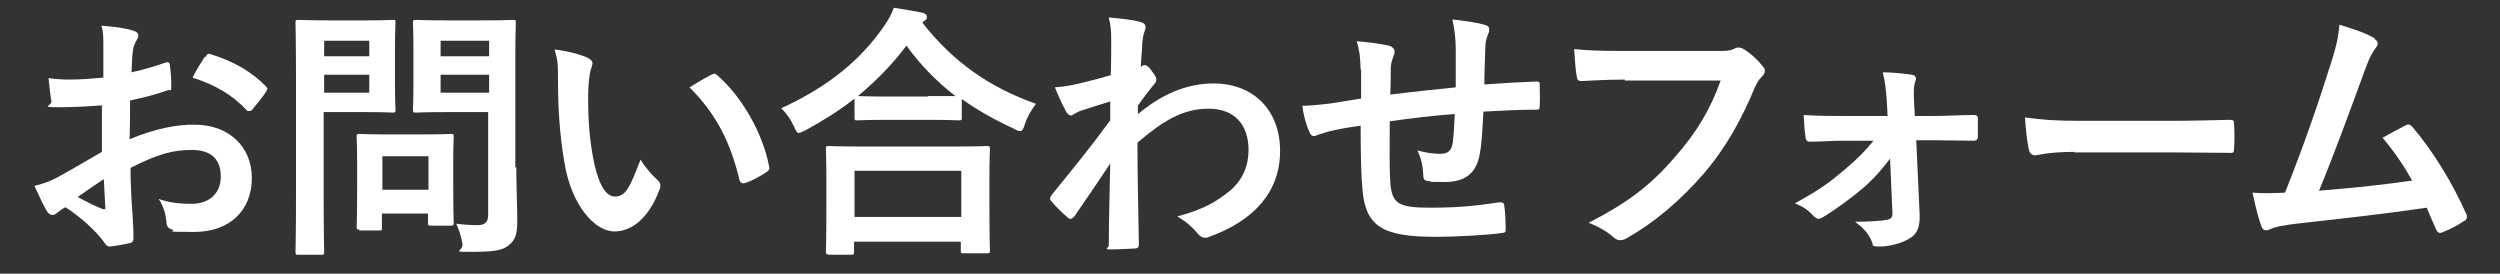
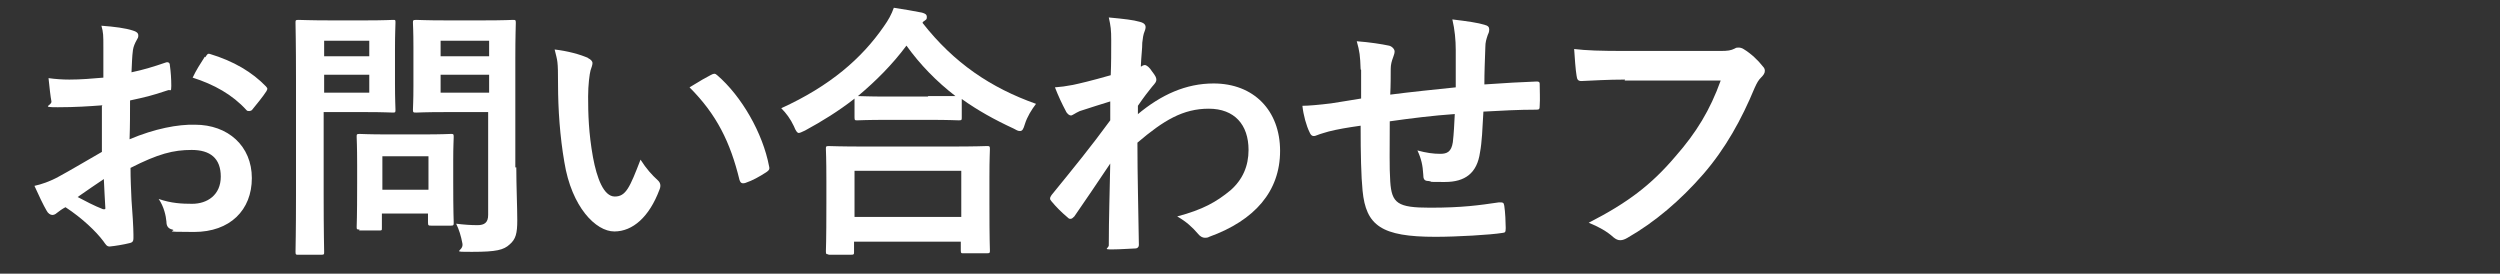
<svg xmlns="http://www.w3.org/2000/svg" version="1.1" viewBox="0 0 515.2 56.4">
  <rect x="0" y="0" width="515.2" height="56.4" fill="#333333" stroke="none" />
  <defs>
    <style>
      .cls-1 {
        fill: #fff;
      }
    </style>
  </defs>
  <g>
    <g id="_レイヤー_1" data-name="レイヤー_1">
      <g>
        <path class="cls-1" d="M21.1,21.7c-2.7.2-5.5.4-9.2.4s-1.2-.3-1.3-1.2c-.2-1-.4-2.9-.6-4.8,1.4.2,2.9.3,4.3.3,2.3,0,4.7-.2,7-.4,0-1.8,0-3.9,0-6.3s0-3-.4-4.4c2.7.2,5,.5,6.5,1,.7.2,1.1.5,1.1,1s-.1.5-.3.9c-.4.7-.7,1.4-.8,2.1-.2,1.4-.2,2.8-.3,4.6,2.4-.5,4.7-1.2,7-2,.5-.2.9,0,.9.5.2,1.4.3,2.9.3,4.3s-.2.7-.7.9c-3.6,1.2-4.6,1.4-7.8,2.1,0,2.6,0,5.3-.1,8,5.2-2.2,10-3.1,13.5-3,6.8,0,11.7,4.4,11.7,11s-4.5,11.1-11.9,11.1-3.3-.2-4.5-.5c-.9-.2-1.2-.8-1.2-1.6-.1-1.2-.5-3.1-1.6-4.7,2.6.9,4.8,1,6.9,1,3.1,0,5.9-1.8,5.9-5.6s-2.2-5.5-6-5.5-6.9.8-12.6,3.7c0,2.3.1,4.2.2,6.6.2,2.4.4,5.9.4,7.1s.1,1.6-.8,1.8c-1.2.3-3,.6-4.1.7-.6,0-.8-.4-1.3-1.1-1.5-2-4.3-4.7-7.8-7-.6.3-1.3.8-1.8,1.2-.3.3-.7.4-.9.4-.4,0-.9-.3-1.2-.9-.6-1-1.7-3.3-2.5-5.1,1.4-.3,3.2-.9,5-1.9,2.4-1.3,4.9-2.8,8.9-5.1v-9.4ZM16,40.6c1.5.8,3.4,1.8,5.2,2.5.4.1.6,0,.5-.4-.1-1.4-.2-3.9-.3-5.8-1.5,1-3.4,2.3-5.4,3.7ZM42.3,11.8c.4-.6.5-.8.9-.7,5,1.5,8.8,3.8,11.6,6.7.2.2.3.4.3.5s-.1.3-.2.5c-.7,1.1-2.1,2.8-3,3.9-.2.2-.9.3-1.1,0-2.9-3.2-6.7-5.3-11.1-6.7.7-1.5,1.6-2.9,2.5-4.3Z" />
        <path class="cls-1" d="M75.5,4.2c3.6,0,5.2-.1,5.5-.1.5,0,.5,0,.5.6s-.1,2-.1,5.4v7.1c0,3.4.1,5,.1,5.4,0,.5,0,.6-.5.6s-1.9-.1-5.5-.1h-8.8v17.1c0,7.6.1,11.3.1,11.7,0,.5,0,.6-.6.6h-4.7c-.5,0-.6,0-.6-.6s.1-4.1.1-11.7v-23.7c0-7.6-.1-11.4-.1-11.8,0-.5,0-.6.6-.6s2.4.1,6.4.1h7.5ZM66.8,8.4v3.2h9.3v-3.2h-9.3ZM76.1,15.4h-9.3v3.7h9.3v-3.7ZM74.1,47.3c-.5,0-.6,0-.6-.5s.1-1.7.1-8.9v-3.9c0-4-.1-5.4-.1-5.8,0-.5,0-.6.6-.6s1.7.1,5.8.1h7.2c4.1,0,5.4-.1,5.8-.1.5,0,.6,0,.6.6s-.1,1.8-.1,4.8v4.2c0,6.9.1,8.2.1,8.6,0,.6,0,.7-.6.7h-4c-.6,0-.7,0-.7-.7v-1.8h-9.5v3c0,.5,0,.5-.7.5h-4ZM78.8,39.1h9.5v-6.9h-9.5v6.9ZM106.4,34.5c0,3.8.2,8.2.2,10.9s-.3,3.9-1.6,5c-1.2,1.1-2.7,1.5-7.6,1.5s-1.8,0-2.1-1.7c-.3-1.6-.7-2.9-1.3-4.1,1.6.2,3,.3,4.4.3s2.2-.5,2.2-2.1v-21.2h-8.8c-4.3,0-5.7.1-6,.1-.6,0-.7,0-.7-.6s.1-1.6.1-4.9v-8c0-3.3-.1-4.6-.1-5,0-.5,0-.6.7-.6s1.8.1,6,.1h7.9c4.2,0,5.7-.1,6-.1.5,0,.6,0,.6.6s-.1,2.6-.1,7.3v22.5ZM90.8,8.4v3.2h10v-3.2h-10ZM100.8,19.1v-3.7h-10v3.7h10Z" />
        <path class="cls-1" d="M121.2,12c.5.2.9.6.9,1s-.2.9-.4,1.5c-.2.7-.5,3-.5,5.4,0,3.5.1,7.5,1,12.5.8,4.3,2.2,8.1,4.5,8.1s3.1-1.9,5.3-7.6c1.2,1.9,2.4,3.2,3.5,4.2.7.6.7,1.3.4,2-2.1,5.6-5.5,8.6-9.3,8.6s-8.8-5-10.3-14.3c-.9-5.2-1.3-10.9-1.3-16s-.1-4.7-.7-7.2c2.6.3,5.3,1,7,1.8ZM146.6,15.4c.2-.1.4-.2.6-.2s.4.1.6.3c5,4.3,9.4,11.9,10.7,18.8.2.7-.2.9-.6,1.2-1.4.9-2.8,1.7-4.3,2.2-.7.2-1,0-1.2-.6-1.9-7.8-4.7-13.5-10.3-19.1,2.1-1.3,3.5-2.1,4.3-2.5Z" />
        <path class="cls-1" d="M176,20.4c-3.2,2.5-6.6,4.6-10.1,6.5-.7.3-1,.5-1.3.5s-.6-.4-1-1.4c-.7-1.5-1.6-2.7-2.6-3.7,10.1-4.6,16.6-10.3,21.1-16.8,1-1.4,1.6-2.5,2.1-3.9,2.1.3,4.2.7,5.8,1,.7.2,1,.4,1,.9s-.1.5-.5.8c-.2.1-.3.2-.4.4,6.5,8.3,14.1,13.4,23.4,16.7-.9,1.2-1.8,2.6-2.3,4.2-.3,1-.5,1.4-1,1.4s-.7-.2-1.3-.5c-3.9-1.8-7.5-3.8-10.7-6.1v3.8c0,.5,0,.6-.6.6s-1.8-.1-6.2-.1h-8.5c-4.4,0-5.8.1-6.2.1-.5,0-.6,0-.6-.6v-3.9ZM170.8,52.4c-.5,0-.6,0-.6-.6s.1-1.8.1-9.8v-4.7c0-4.7-.1-6.3-.1-6.6,0-.5,0-.6.6-.6s2.2.1,7.5.1h17.5c5.3,0,7.2-.1,7.5-.1.6,0,.7,0,.7.6s-.1,1.9-.1,5.8v5.4c0,7.9.1,9.4.1,9.7,0,.5,0,.6-.7.6h-4.7c-.5,0-.6,0-.6-.6v-1.8h-22v2.1c0,.5,0,.6-.7.6h-4.7ZM176.1,44.7h22v-9.5h-22v9.5ZM191.3,19.8c3.2,0,4.9,0,5.6,0-3.9-3-7.3-6.5-10.1-10.4-2.9,3.9-6.3,7.3-10,10.4.7,0,2.2.1,5.9.1h8.5Z" />
        <path class="cls-1" d="M234.4,23.6c4.9-4.1,10-6.4,15.7-6.4,8.3,0,13.7,5.6,13.7,13.9s-5.2,14.3-14.6,17.7c-.3.2-.7.2-.9.2-.5,0-1-.3-1.4-.8-1.2-1.4-2.4-2.5-4.3-3.6,5.3-1.4,8.1-3,11-5.4,2.5-2.2,3.7-5,3.7-8.3,0-5.2-2.9-8.5-8.2-8.5s-9.3,2.4-14.7,7c0,7,.2,13.7.3,21.1,0,.4-.3.7-.7.7-.6,0-3.1.2-4.9.2s-.7-.2-.6-.8c0-5.6.2-11.4.3-16.9-2.6,3.9-5.4,8-7.4,10.9-.3.3-.5.5-.8.5s-.4-.1-.6-.3c-1.3-1.1-2.3-2.1-3.3-3.3-.2-.2-.3-.4-.3-.6s.1-.4.3-.7c4.8-5.9,8-9.8,12.1-15.4,0-1.4,0-2.9,0-3.9-1.6.5-4.2,1.3-6.3,2-.9.4-1.5.9-1.8.9s-.8-.3-1.1-1c-.7-1.3-1.5-3-2.2-4.8,1.3-.1,2.1-.2,3.7-.5,1.4-.3,3.6-.8,7.8-2,.1-2.4.1-4.8.1-7.1s-.1-3-.5-4.8c3.2.3,5,.5,6.4.9,1.2.3,1.4.9,1,1.9-.3.7-.4,1.5-.5,2.4,0,1.3-.2,2.6-.3,4.9.2,0,.3-.1.4-.2.1,0,.3-.1.4-.1.4,0,1,.5,1.5,1.3.7.9.9,1.3.9,1.7s-.1.6-.9,1.5c-.8,1-1.6,2-2.9,3.9v1.7Z" />
        <path class="cls-1" d="M280.4,14.3c-.1-2.8-.2-3.7-.8-5.8,2.7.2,5.2.6,6.6.9.6.1,1.2.7,1.2,1.2s-.2.8-.3,1.2c-.3.8-.5,1.5-.5,2.4,0,1.3,0,3.4-.1,5.3,3.8-.5,9.6-1.1,13.5-1.5,0-2.7,0-5.7,0-7.7s-.2-4.2-.7-6.3c3.3.4,5.3.7,6.6,1.1.8.2,1,.5,1,1s-.2.9-.3,1.1c-.3.9-.5,1.5-.5,2.5-.1,3-.2,5.1-.2,7.7,4.4-.3,7.7-.5,10.7-.6.4,0,.7,0,.7.5,0,1.5.1,3,0,4.5,0,.7-.1.8-.7.8-3.6,0-7.3.2-10.9.4-.2,3.6-.3,6.3-.7,8.4-.6,4.3-3.1,6.1-7.2,6.1s-2.2,0-3.4-.2c-.9,0-1.1-.4-1.1-1.4-.1-1.8-.4-3.2-1.2-4.9,1.8.5,3.3.7,4.7.7s2.3-.4,2.6-2.4c.2-1.7.3-3.7.4-5.8-4.4.3-9.2.9-13.4,1.5,0,6-.1,9.3.1,12.4.3,4.5,1.5,5.4,8.2,5.4s10.1-.5,14.2-1.1c.8,0,1,0,1.1.7.2,1.2.3,3.6.3,4.6s-.2.9-.7,1c-2.5.4-9.3.8-13.8.8-11.1,0-14.3-2.3-15-9.5-.3-3-.4-7.6-.4-13.4-2.8.4-4.6.7-6.6,1.2-.6.2-1.5.4-2.5.8-.7.3-1.1.1-1.4-.6-.7-1.4-1.3-3.6-1.5-5.5,1.2,0,3.5-.2,5.9-.5,1.5-.2,4.2-.7,6.2-1v-5.9Z" />
        <path class="cls-1" d="M334.9,16.4c-3.6,0-6.7.2-9,.3-.7,0-.9-.3-1-1.1-.2-1.1-.4-3.9-.5-5.5,2.5.3,5.4.4,10.5.4h19.6c1.6,0,2.2-.1,3-.5.3-.2.5-.2.8-.2s.7.1,1,.3c1.5.9,3,2.3,4,3.6.3.3.4.6.4.9,0,.5-.3.9-.8,1.4-.5.5-.8,1-1.3,2.1-2.7,6.5-6,12.5-10.6,17.8-4.7,5.4-10,9.9-15.6,13.1-.5.3-1,.5-1.5.5s-.9-.2-1.4-.6c-1.3-1.2-3.1-2.2-5.1-3,8-4.1,12.9-7.8,17.9-13.7,4.3-4.9,7.1-9.5,9.3-15.6h-19.8Z" />
-         <path class="cls-1" d="M389.5,32.7c-1.5,2-3.3,4.1-5.5,6-2.2,1.9-6,4.7-8.4,6.1-.4.2-.7.3-.9.3s-.5-.2-.9-.5c-1.1-1.3-2.2-2-3.9-2.7,5.1-2.8,7-4.2,10.2-6.9,2.5-2.1,4.4-4,6-6h-6.3c-2.3,0-4.6.2-6.9.2-.4,0-.8-.3-.8-.9-.2-1.2-.3-2.6-.4-4.6,3.3.2,5.3.2,8,.2h9.3l-.2-3.6c-.2-2-.3-3.5-.8-5.4,2.1,0,4.6.3,6,.5.8.1,1,.7.7,1.4-.3.8-.3,1.5-.3,3.2l.2,3.9h3.8c2.7,0,6-.2,8.3-.2.7,0,.9.2.9.7,0,1.3,0,2.6,0,3.8,0,.5-.3.8-.9.8-2.1,0-4.9-.1-8.2-.1h-3.6l.7,15.3c.1,2.9-.7,4.2-2.2,5-1.4.9-4,1.6-6,1.6s-1.3-.3-1.6-.9c-.7-1.8-1.8-2.9-3.5-4.2,3.1,0,5.4-.2,6.6-.4.8-.2,1.1-.5,1.1-1.3l-.5-11.4Z" />
-         <path class="cls-1" d="M427.5,31.3c-5.4,0-7.5.7-8.1.7s-1.1-.3-1.3-1.2c-.3-1.3-.6-3.8-.8-6.6,3.6.5,6.3.7,11.8.7h17.7c4.2,0,8.4-.1,12.6-.2.8,0,1,.1,1,.8.1,1.6.1,3.5,0,5.2,0,.7-.2.9-1,.8-4.1,0-8.2-.1-12.2-.1h-19.7Z" />
-         <path class="cls-1" d="M489.3,8c.4.3.7.5.7.9s-.2.7-.5,1.1c-1,1.3-1.6,3-2.2,4.6-3.1,8.4-6,16.5-9.4,24.7,8.4-.7,13.1-1.2,19.2-2.1-1.7-3-3.7-6-6.1-8.8,1.6-.9,3.2-1.8,4.8-2.6.6-.3.9-.1,1.3.3,4.3,5,8.4,11.8,11.1,17.9.2.3.2.5.2.7,0,.3-.2.7-.7.9-1.3.9-2.7,1.6-4.2,2.2-.2.1-.4.2-.7.2-.3,0-.6-.3-.8-.8-.7-1.5-1.3-3-1.9-4.4-8.8,1.3-17.1,2.2-26,3.2-3.6.4-5.1.7-6.4,1.3-.7.3-1.3.2-1.6-.5-.4-.9-1.2-3.7-1.9-7.1,2.2.2,4.5.1,6.7,0,3.9-9.8,6.7-17.9,9.6-27.1.9-2.9,1.4-4.8,1.6-7.5,3.3,1,5.7,1.8,7.4,2.9Z" />
      </g>
    </g>
  </g>
</svg>